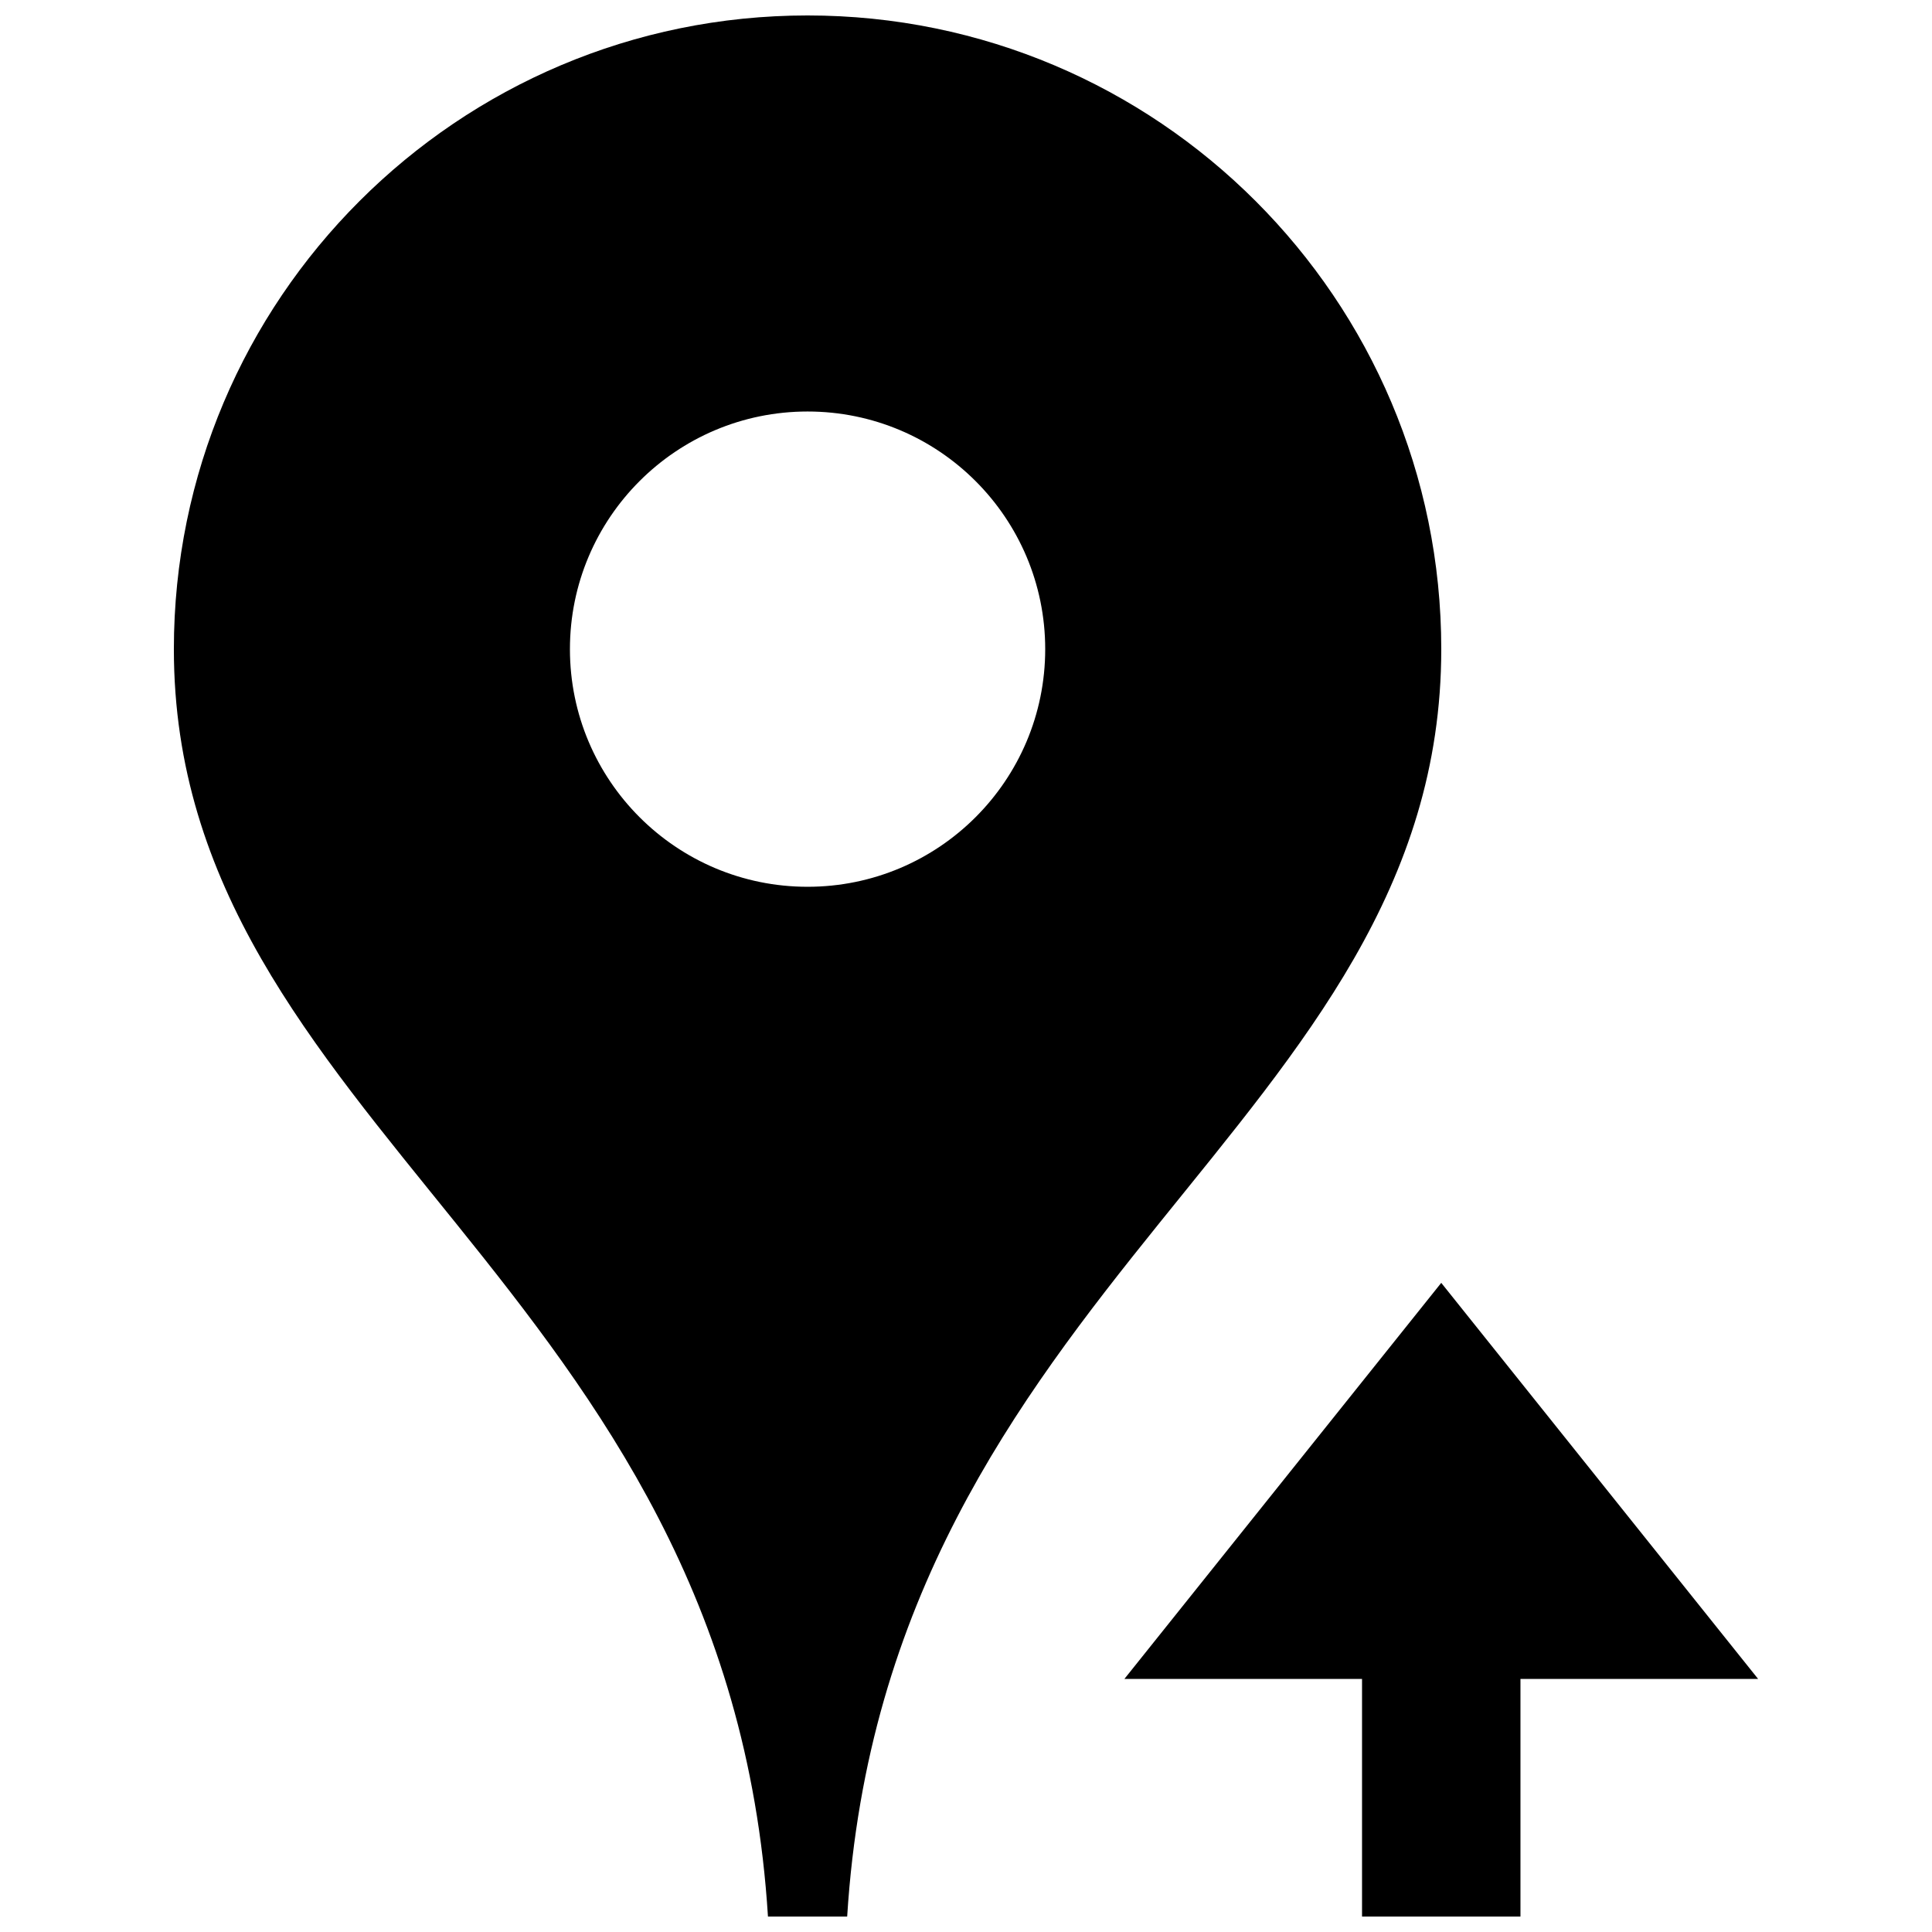
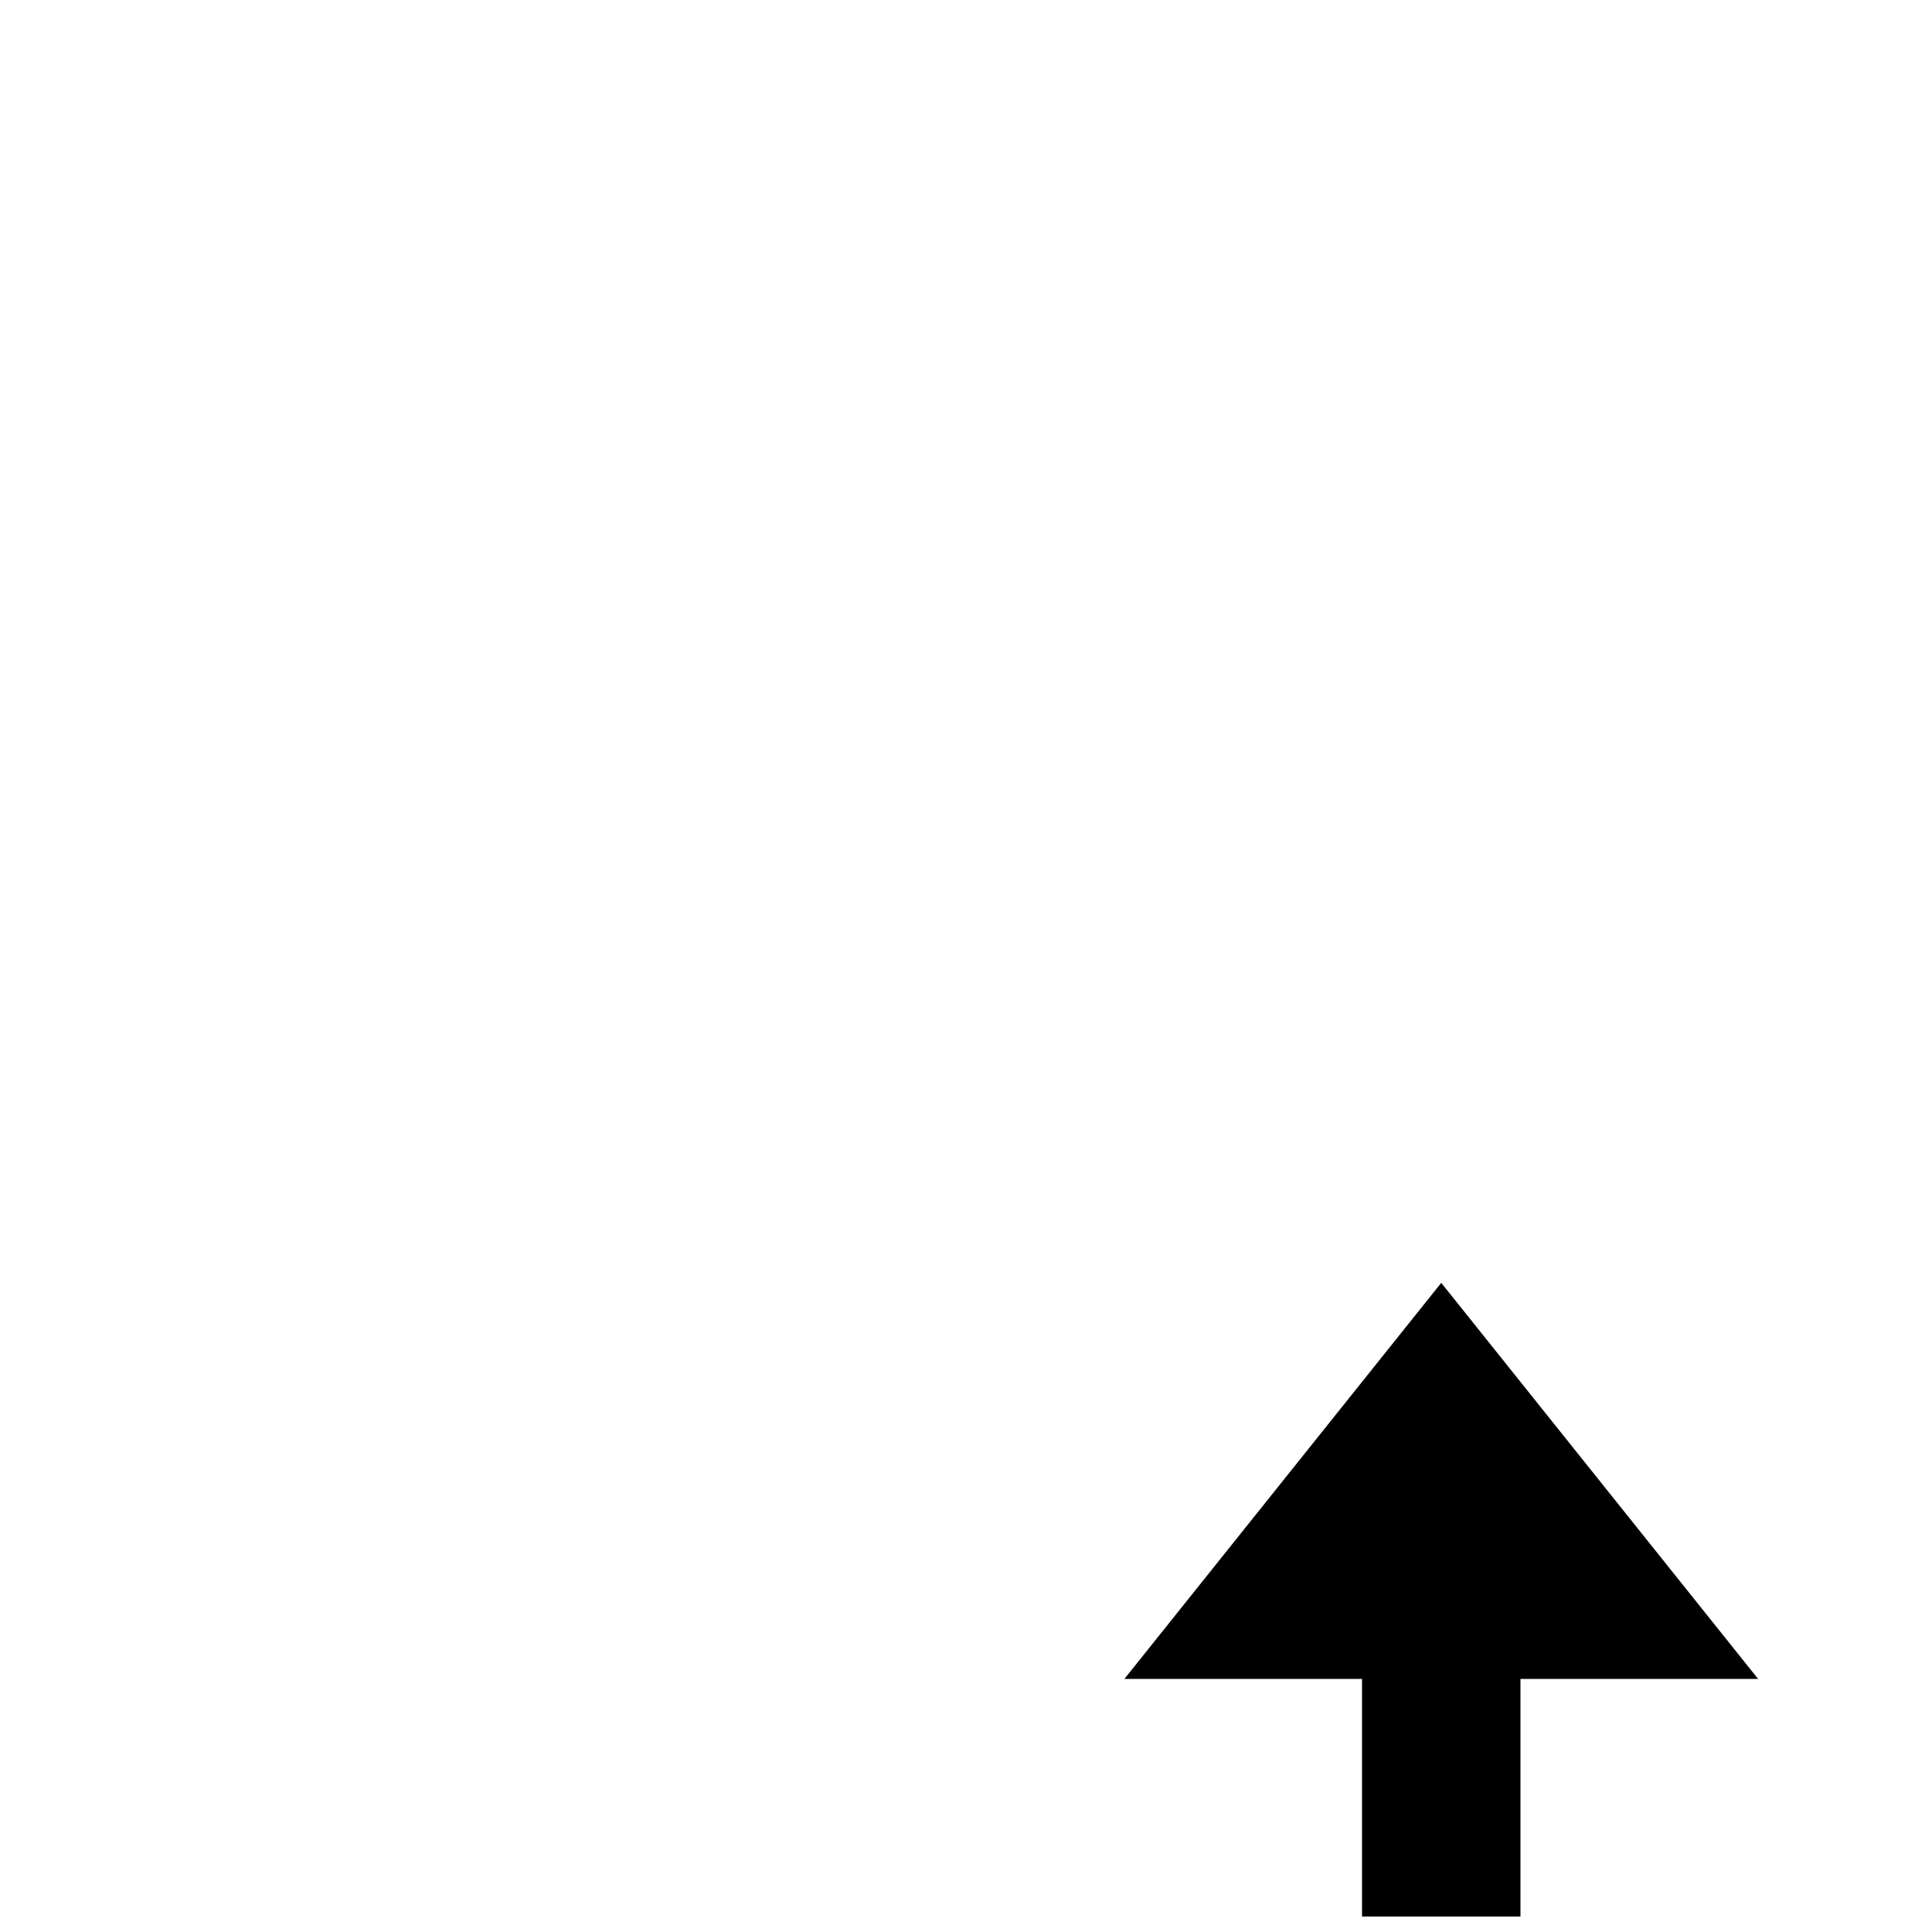
<svg xmlns="http://www.w3.org/2000/svg" width="800px" height="800px" version="1.1" viewBox="144 144 512 512">
  <defs>
    <clipPath id="b">
-       <path d="m190 148.09h336v503.81h-336z" />
-     </clipPath>
+       </clipPath>
    <clipPath id="a">
      <path d="m441 483h169v168.9h-169z" />
    </clipPath>
  </defs>
  <g>
    <g clip-path="url(#b)">
      <path d="m368.51 651.9c10.496-167.94 157.44-209.92 157.44-335.87 0-46.371-18.809-88.355-49.207-118.75-30.371-30.375-72.355-49.184-118.73-49.184s-88.355 18.809-118.73 49.184c-30.418 30.398-49.207 72.383-49.207 118.75 0 125.95 146.95 167.94 157.44 335.87zm-73.473-335.87c0-34.785 28.215-62.977 62.977-62.977s62.977 28.191 62.977 62.977-28.215 62.977-62.977 62.977c-34.766 0-62.977-28.195-62.977-62.977z" />
    </g>
    <g clip-path="url(#a)">
      <path d="m441.98 588.93h62.973v62.977h41.984v-62.977h62.977l-83.969-104.96z" />
    </g>
  </g>
</svg>